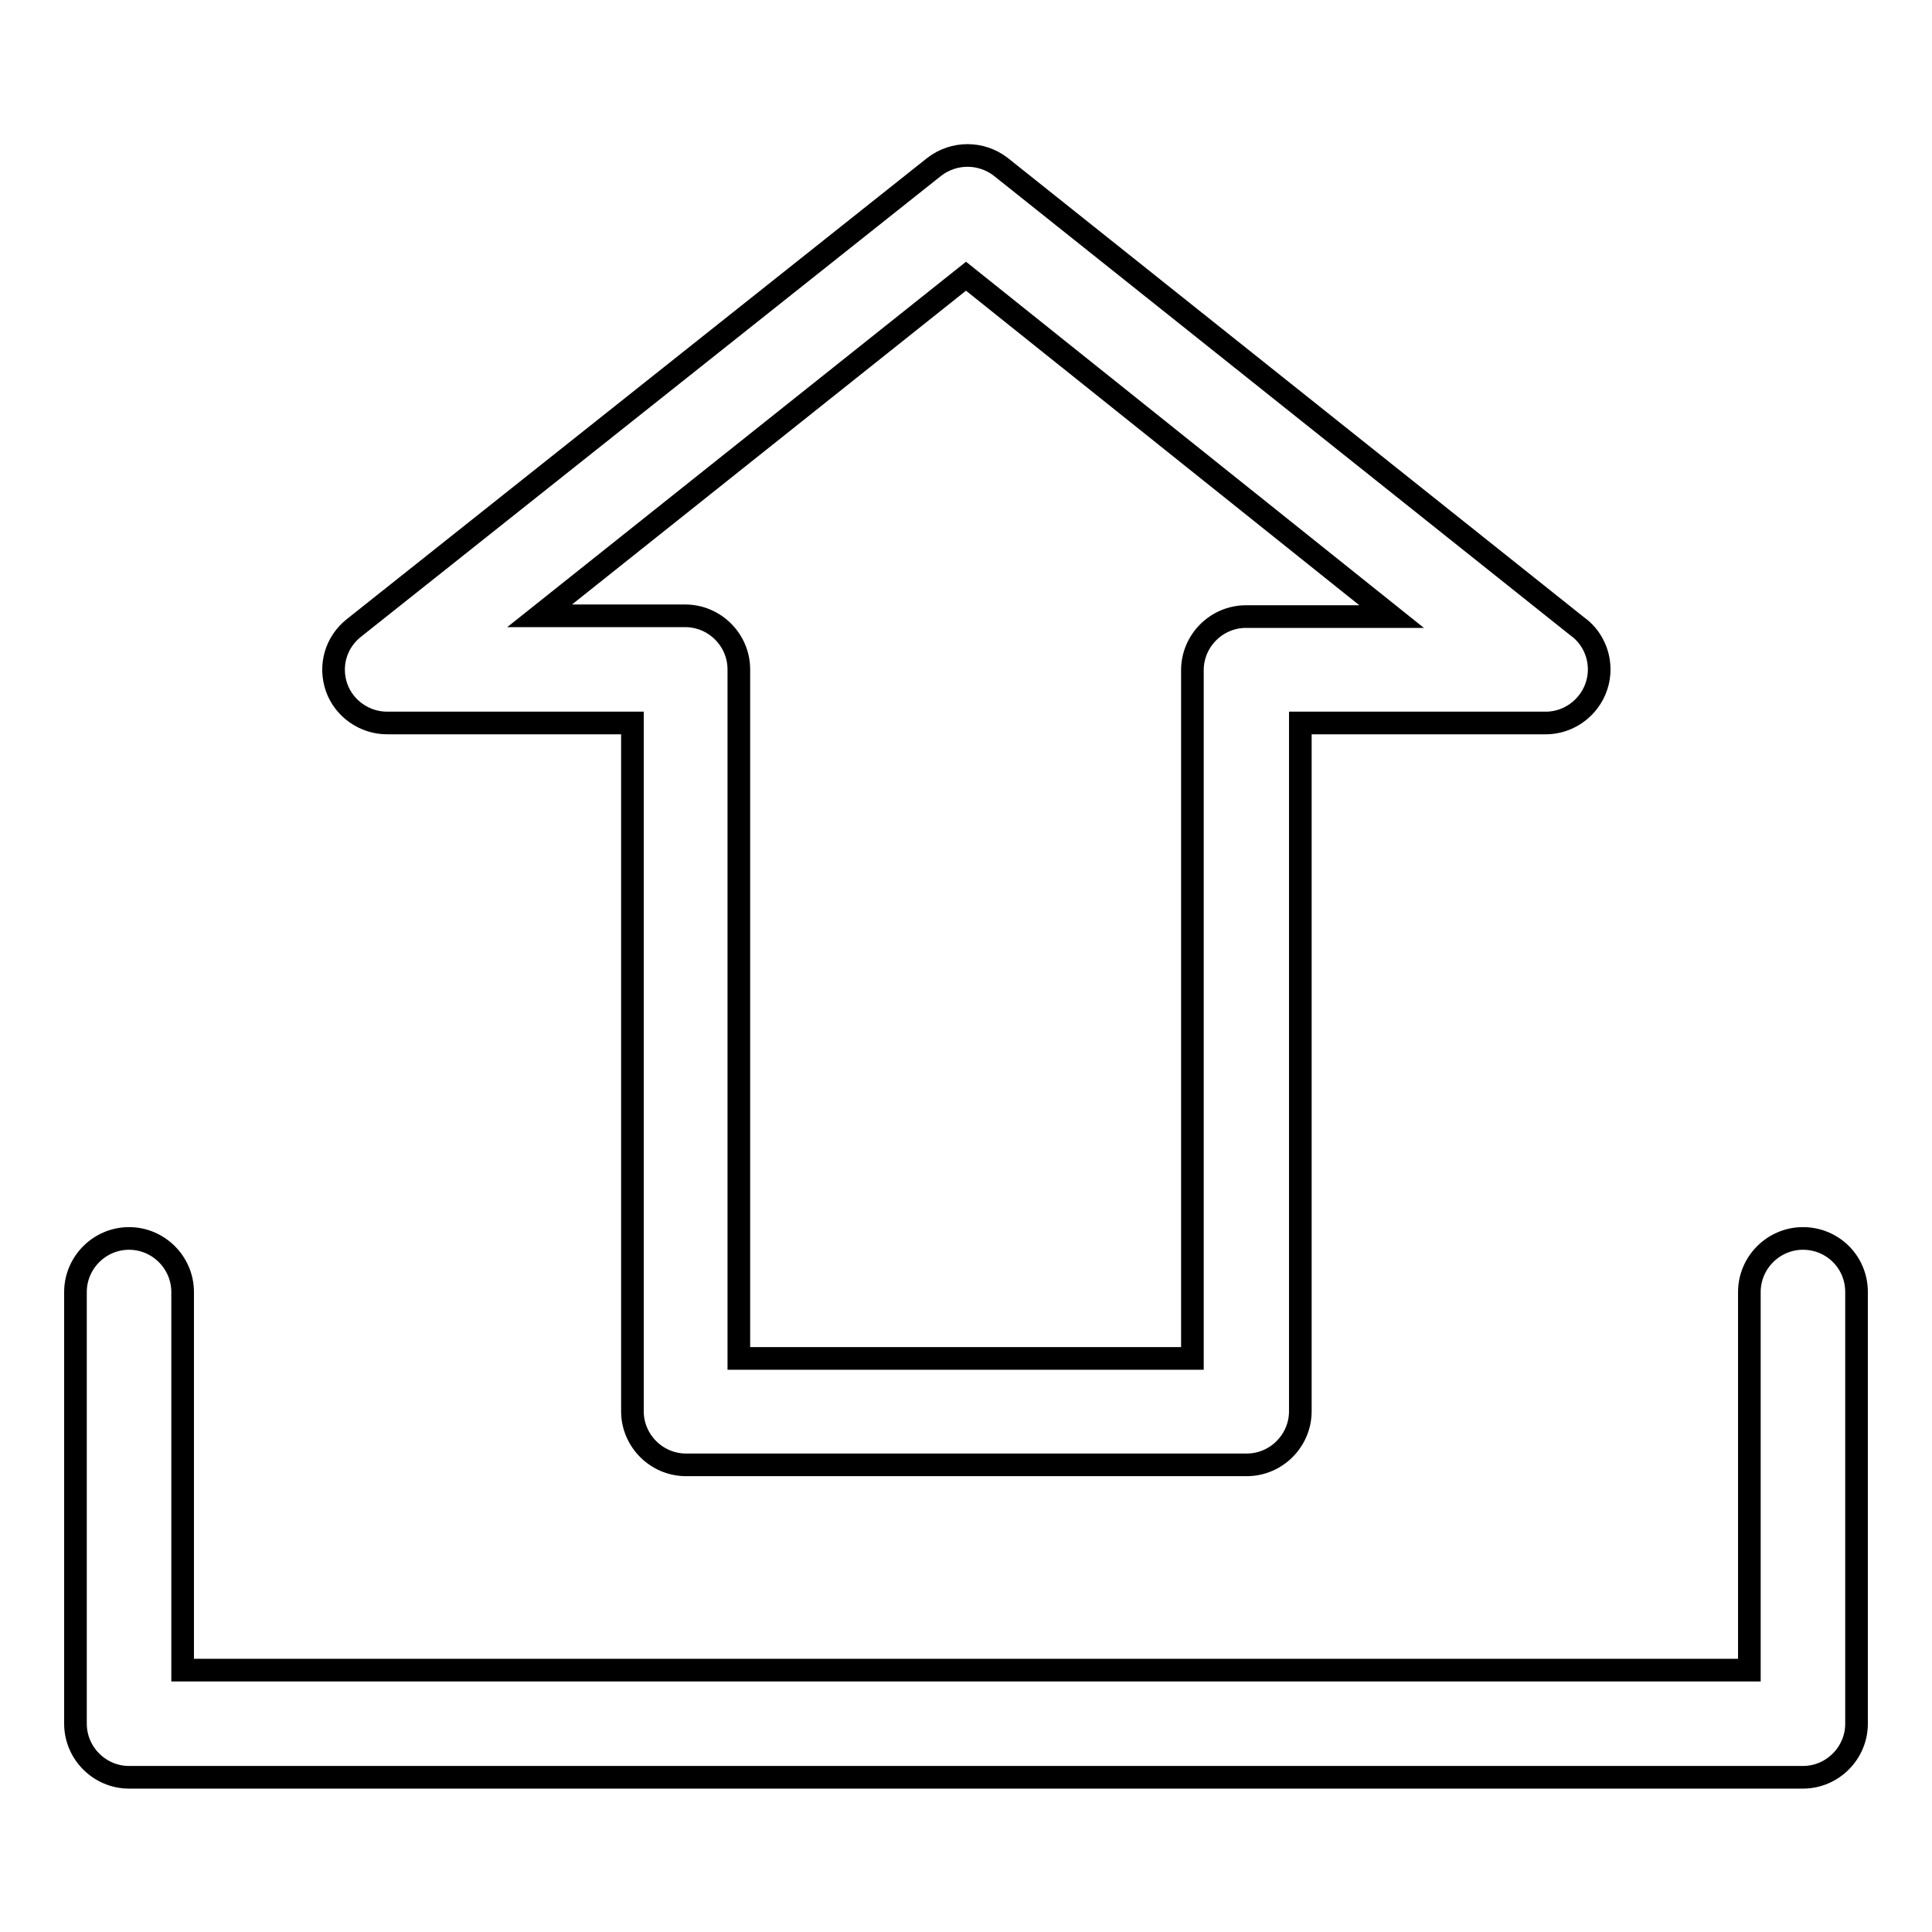
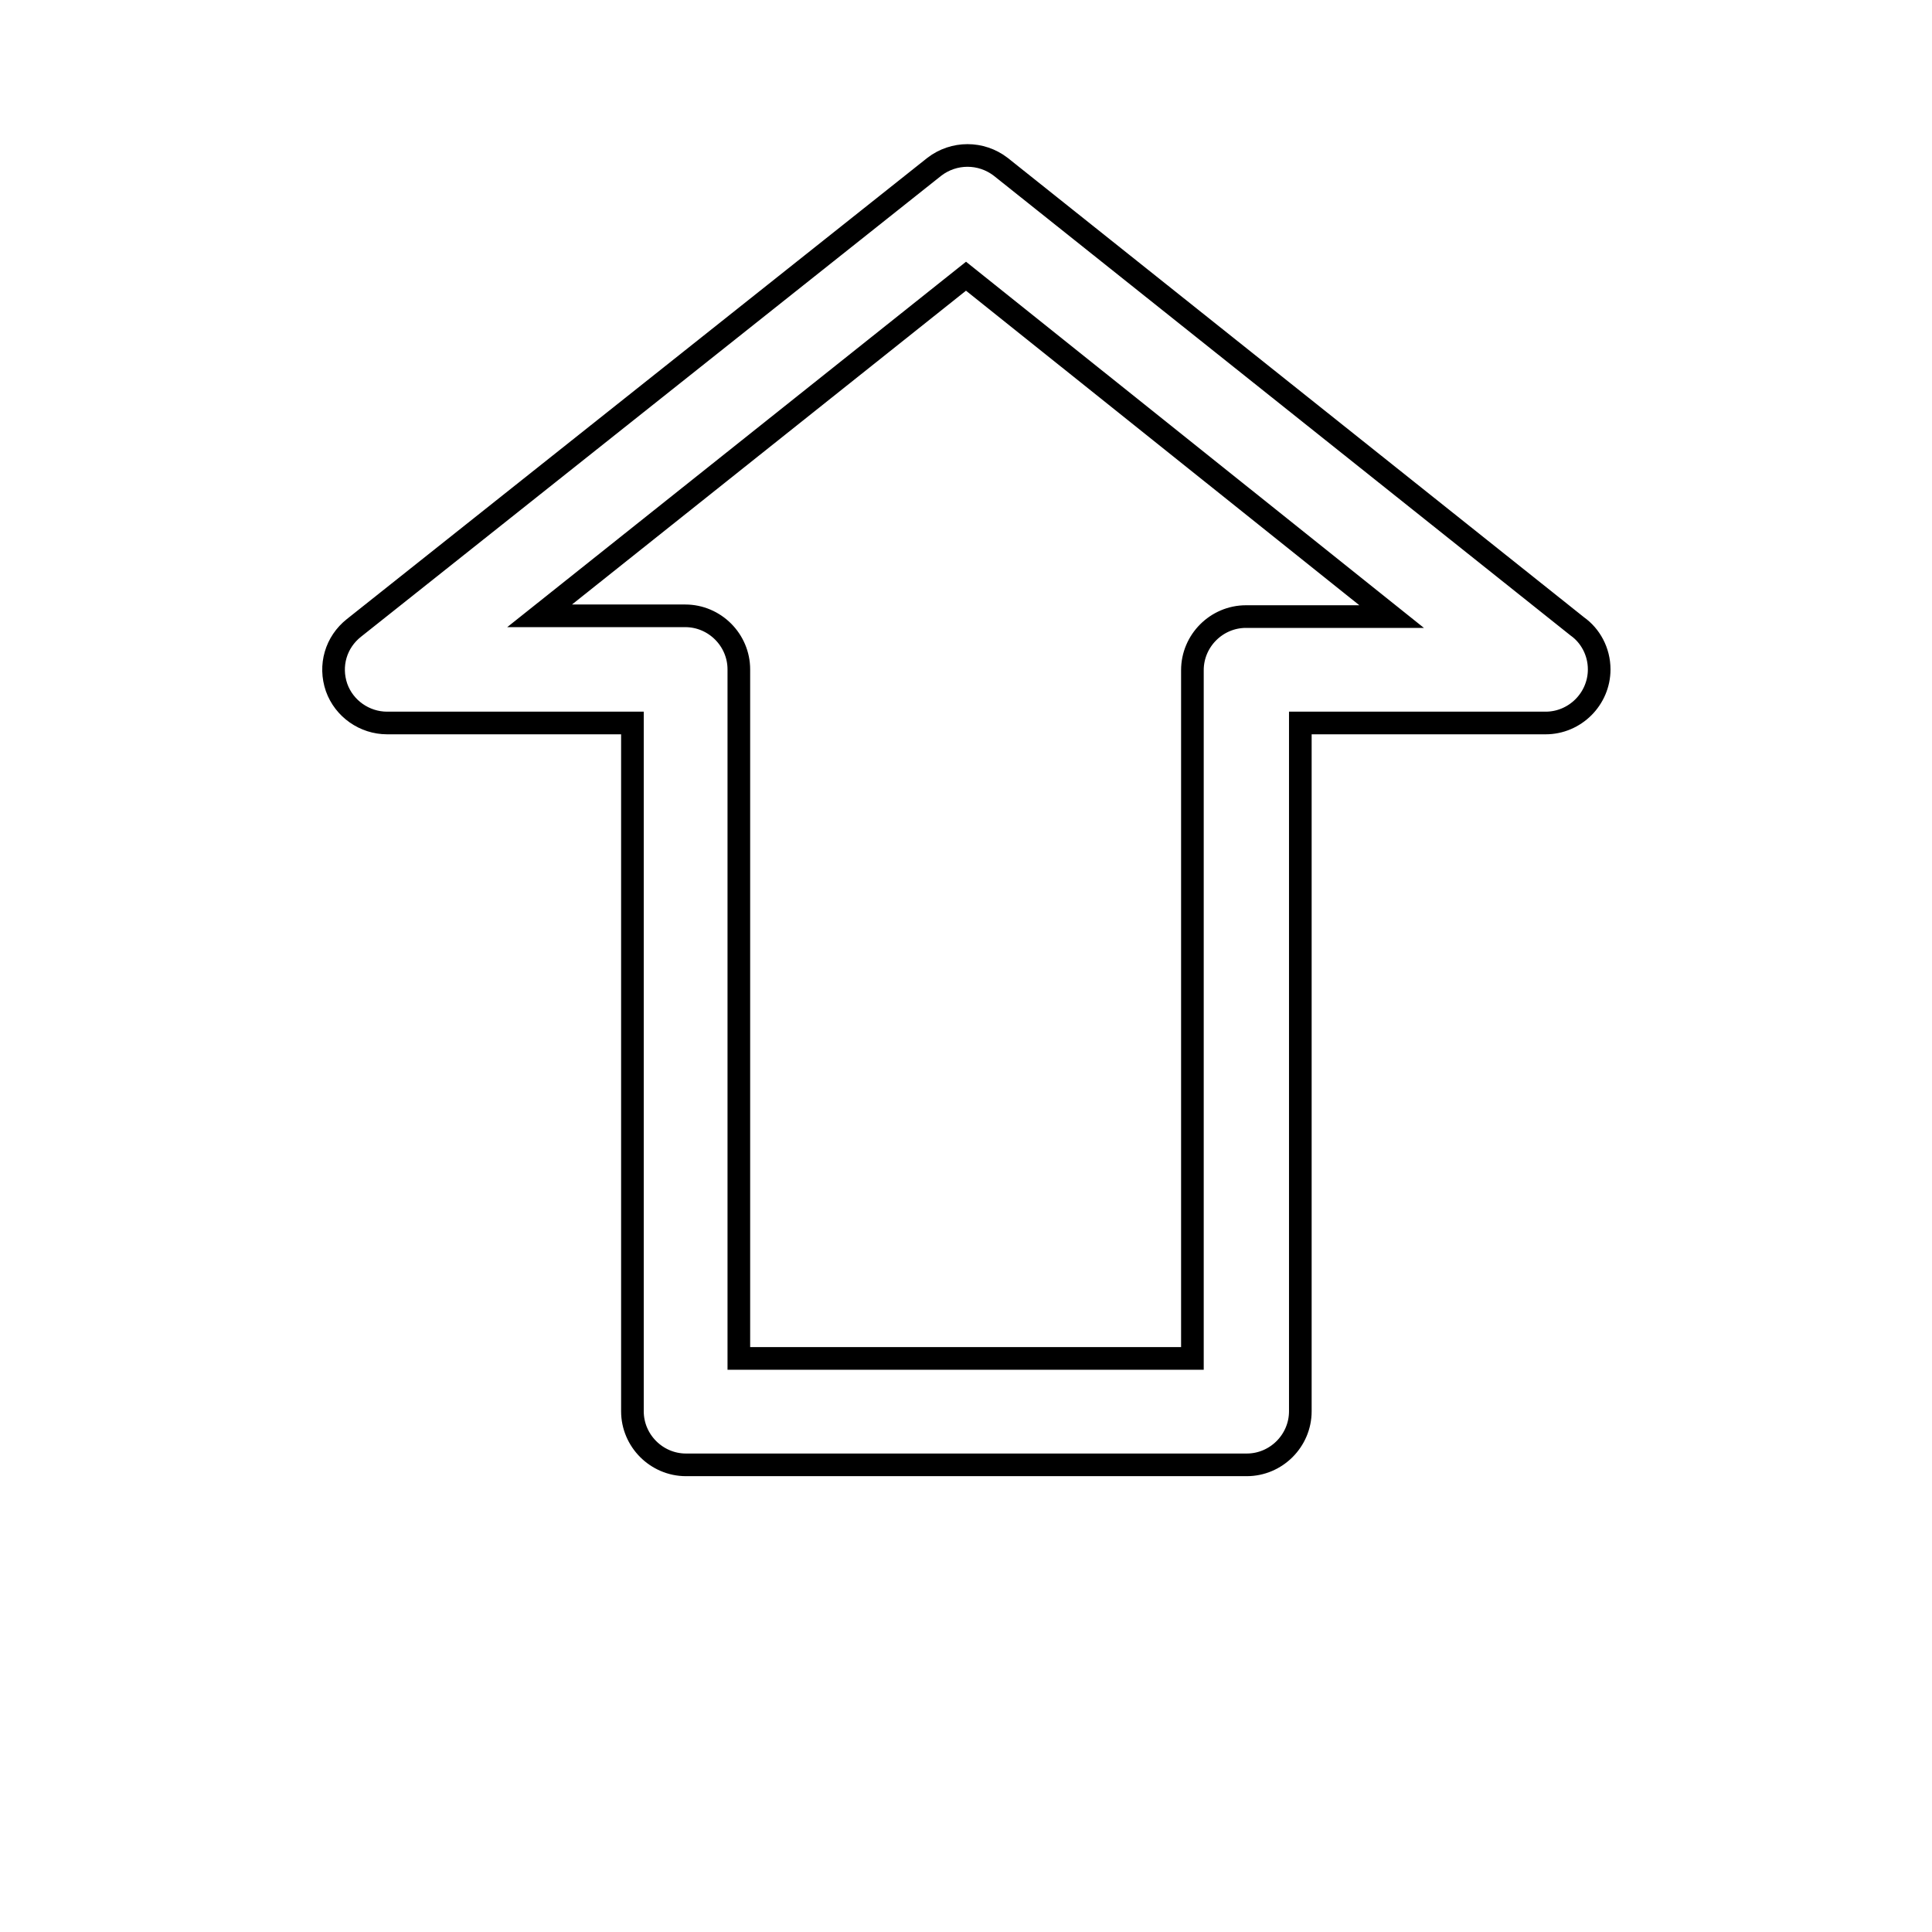
<svg xmlns="http://www.w3.org/2000/svg" version="1.1" x="0px" y="0px" viewBox="0 0 256 256" enable-background="new 0 0 256 256" xml:space="preserve">
  <g>
    <g>
      <path stroke-width="3" fill-opacity="0" stroke="#000000" d="M51.3,95.8h32.5V187c0,3.9,3.2,7.1,7.1,7.1h74.3c3.9,0,7.1-3.2,7.1-7.1V95.8h32.5l0,0c3.9,0,7.1-3.2,7.1-7.1c0-2.4-1.2-4.5-2.9-5.7l-76.4-60.9c-2.6-2-6.2-2-8.8,0L46.9,83.2c-2.4,1.9-3.3,5-2.3,7.9C45.6,93.9,48.3,95.8,51.3,95.8z M184.4,81.7h-19.3c-3.9,0-7.1,3.2-7.1,7.1v91.2H97.9V88.7c0-3.9-3.2-7.1-7.1-7.1H71.5l56.5-45L184.4,81.7z" />
-       <path stroke-width="3" fill-opacity="0" stroke="#000000" d="M238.9,164.1c-3.9,0-7.1,3.2-7.1,7.1v50.1H24.2v-50.1c0-3.9-3.2-7.1-7.1-7.1c-3.9,0-7.1,3.2-7.1,7.1v57.2c0,3.9,3.2,7.1,7.1,7.1h221.8c3.9,0,7.1-3.2,7.1-7.1v-57.2C246,167.2,242.8,164.1,238.9,164.1z" />
    </g>
  </g>
</svg>